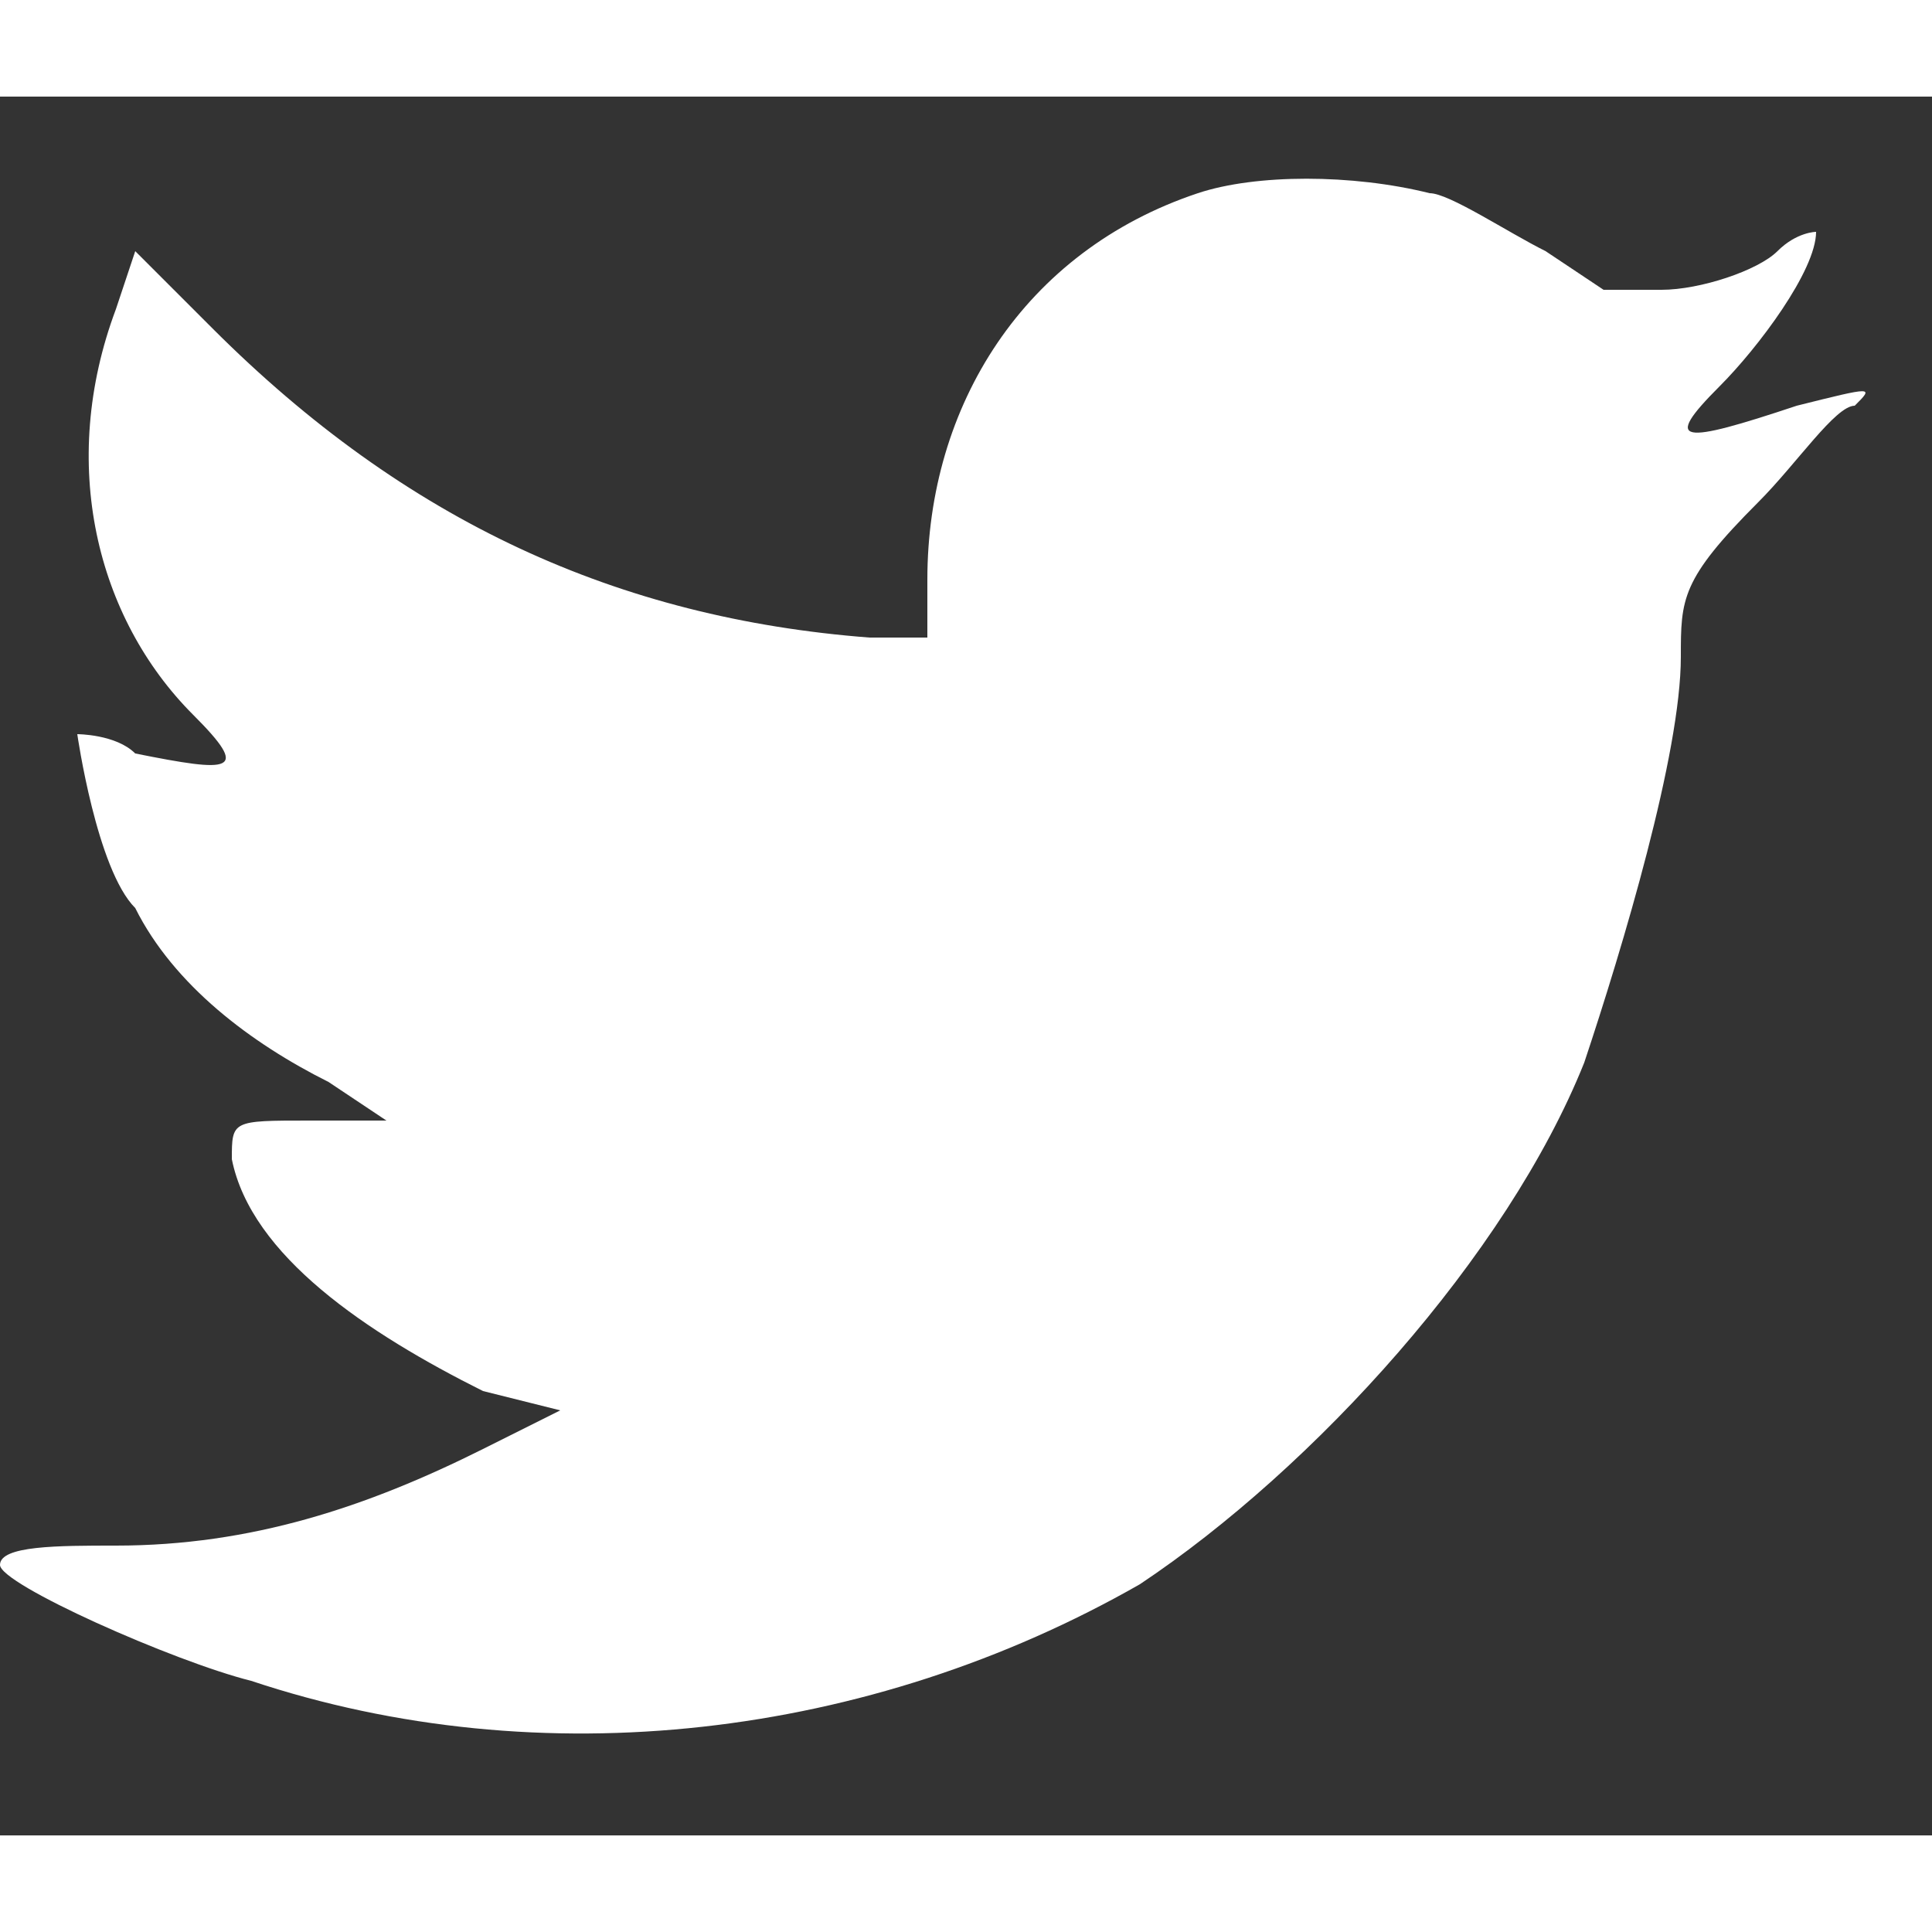
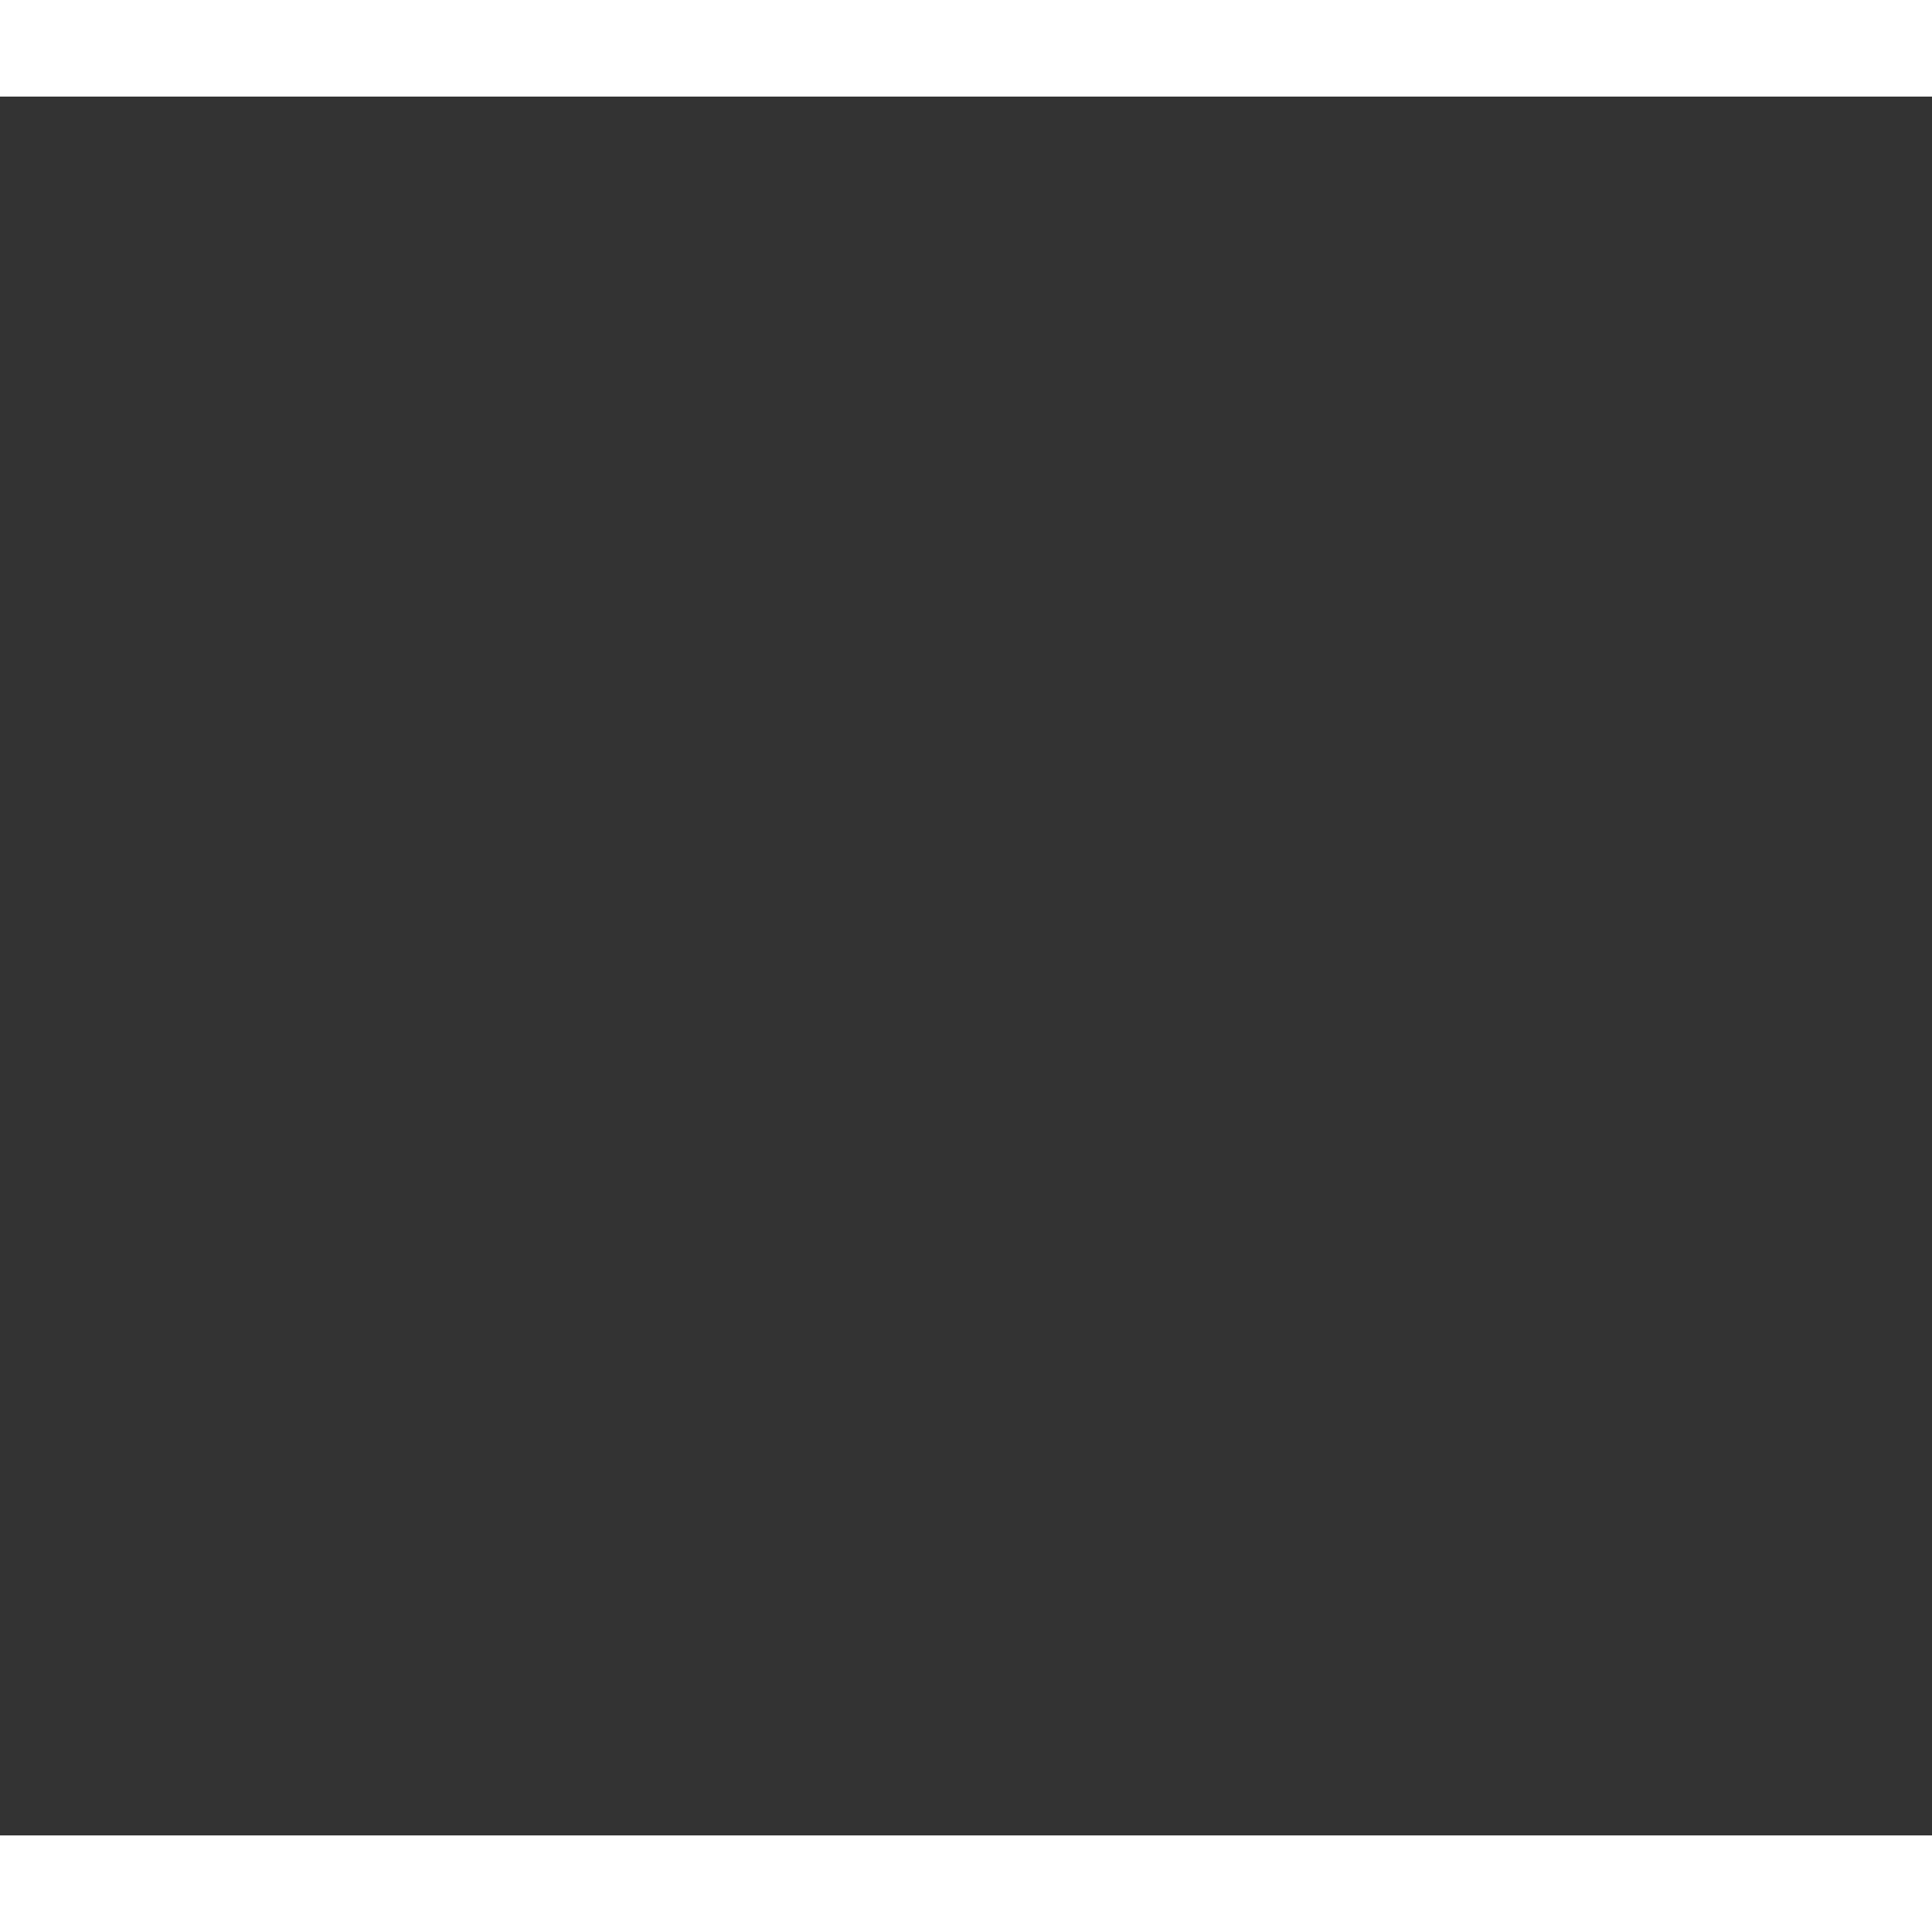
<svg xmlns="http://www.w3.org/2000/svg" width="16" height="16" viewBox="0 0 10 9">
  <rect x="0" y="0" width="10" height="9" fill="#333333" stroke="none" />
  <g transform="translate(-5 -5)" fill="none" fill-rule="evenodd">
    <circle cx="9.2" cy="9.2" r="9.1" />
-     <path d="M11.2 5.5c-.9.3-1.4 1.1-1.4 2v.3h-.3c-1.3-.1-2.4-.6-3.4-1.6l-.4-.4-.1.3c-.3.8-.1 1.6.4 2.1.3.3.2.3-.3.2-.1-.1-.3-.1-.3-.1s.1.7.3.9c.2.4.6.7 1 .9l.3.2h-.4c-.4 0-.4 0-.4.2.1.5.7.9 1.3 1.2l.4.1-.4.2c-.6.3-1.2.5-1.9.5-.3 0-.6 0-.6.1s.9.5 1.3.6c1.5.5 3.2.3 4.6-.5.9-.6 1.9-1.7 2.3-2.7.2-.6.5-1.6.5-2.1 0-.3 0-.4.4-.8.2-.2.4-.5.5-.5.1-.1.1-.1-.3 0-.6.2-.7.2-.4-.1.2-.2.5-.6.5-.8 0 0-.1 0-.2.1s-.4.2-.6.2h-.3l-.3-.2c-.2-.1-.5-.3-.6-.3-.4-.1-.9-.1-1.2 0z" fill="#FFF" />
  </g>
</svg>